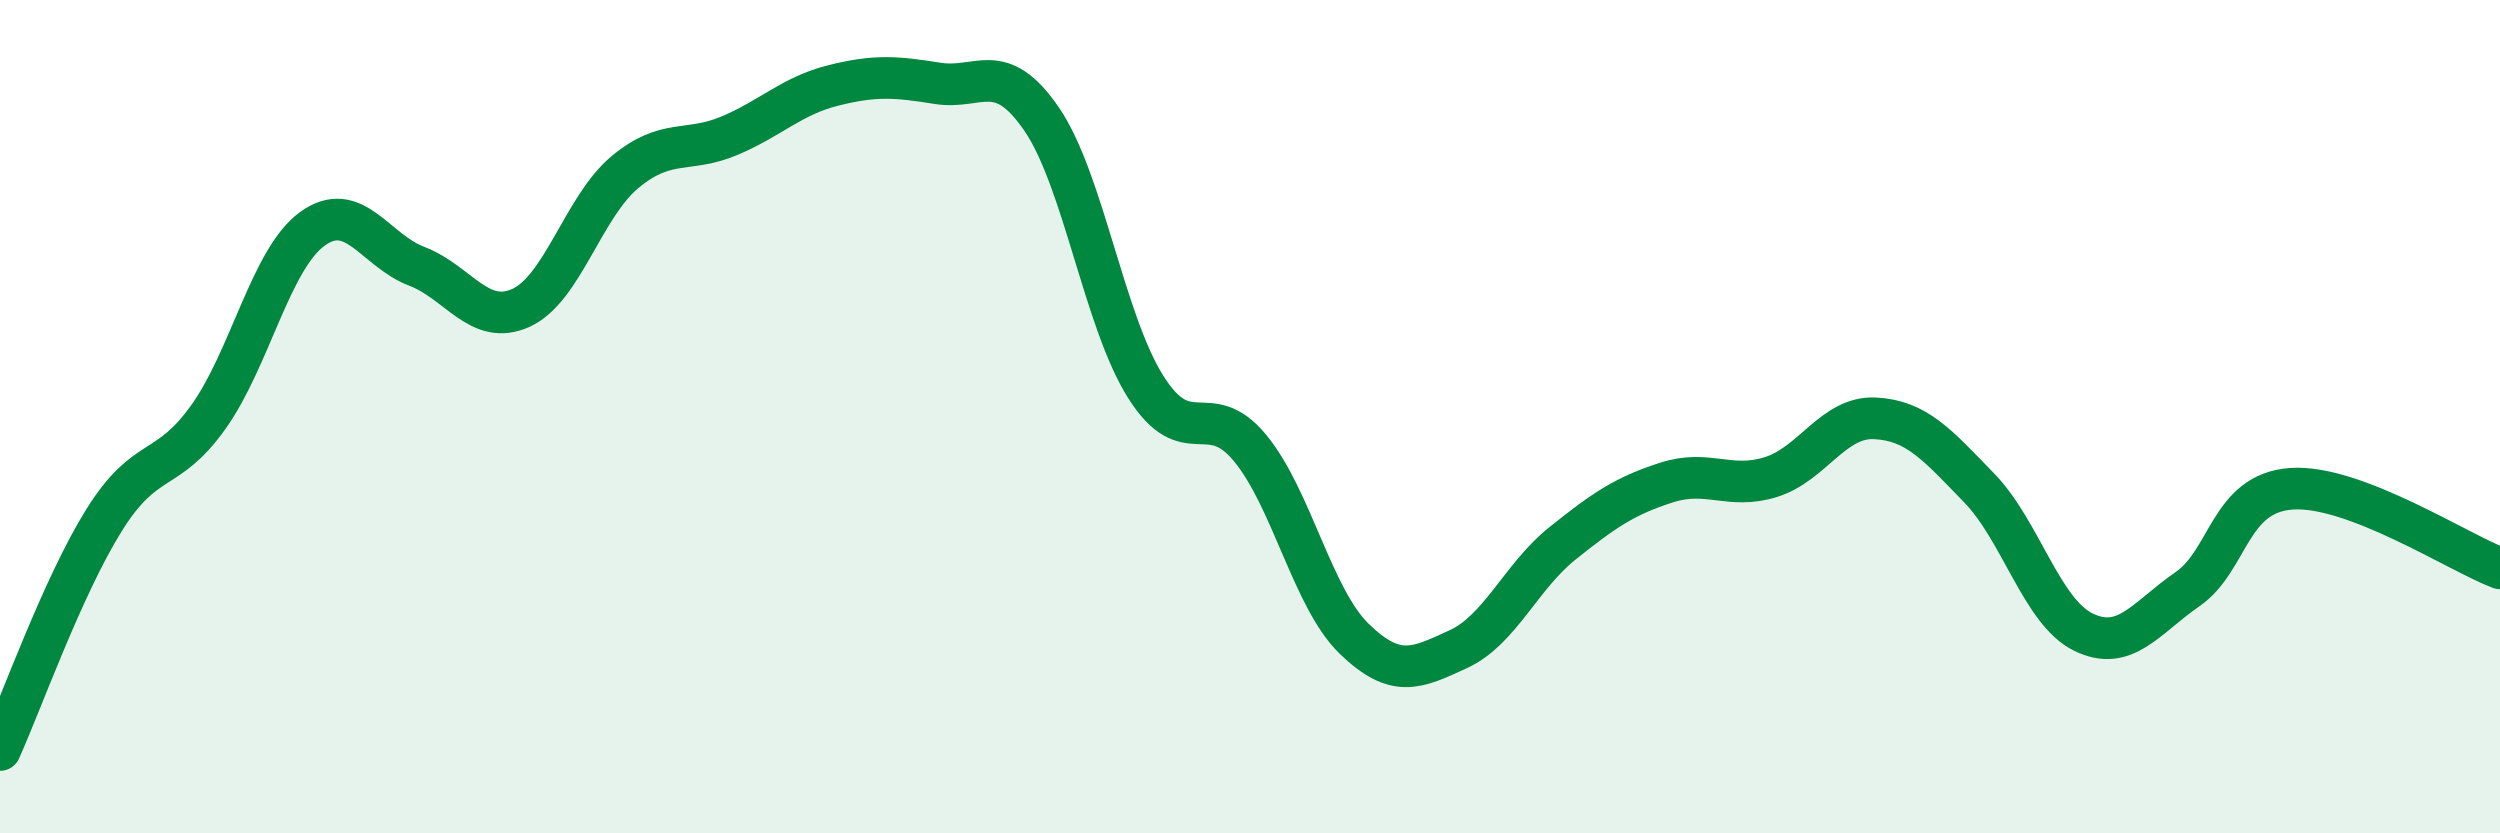
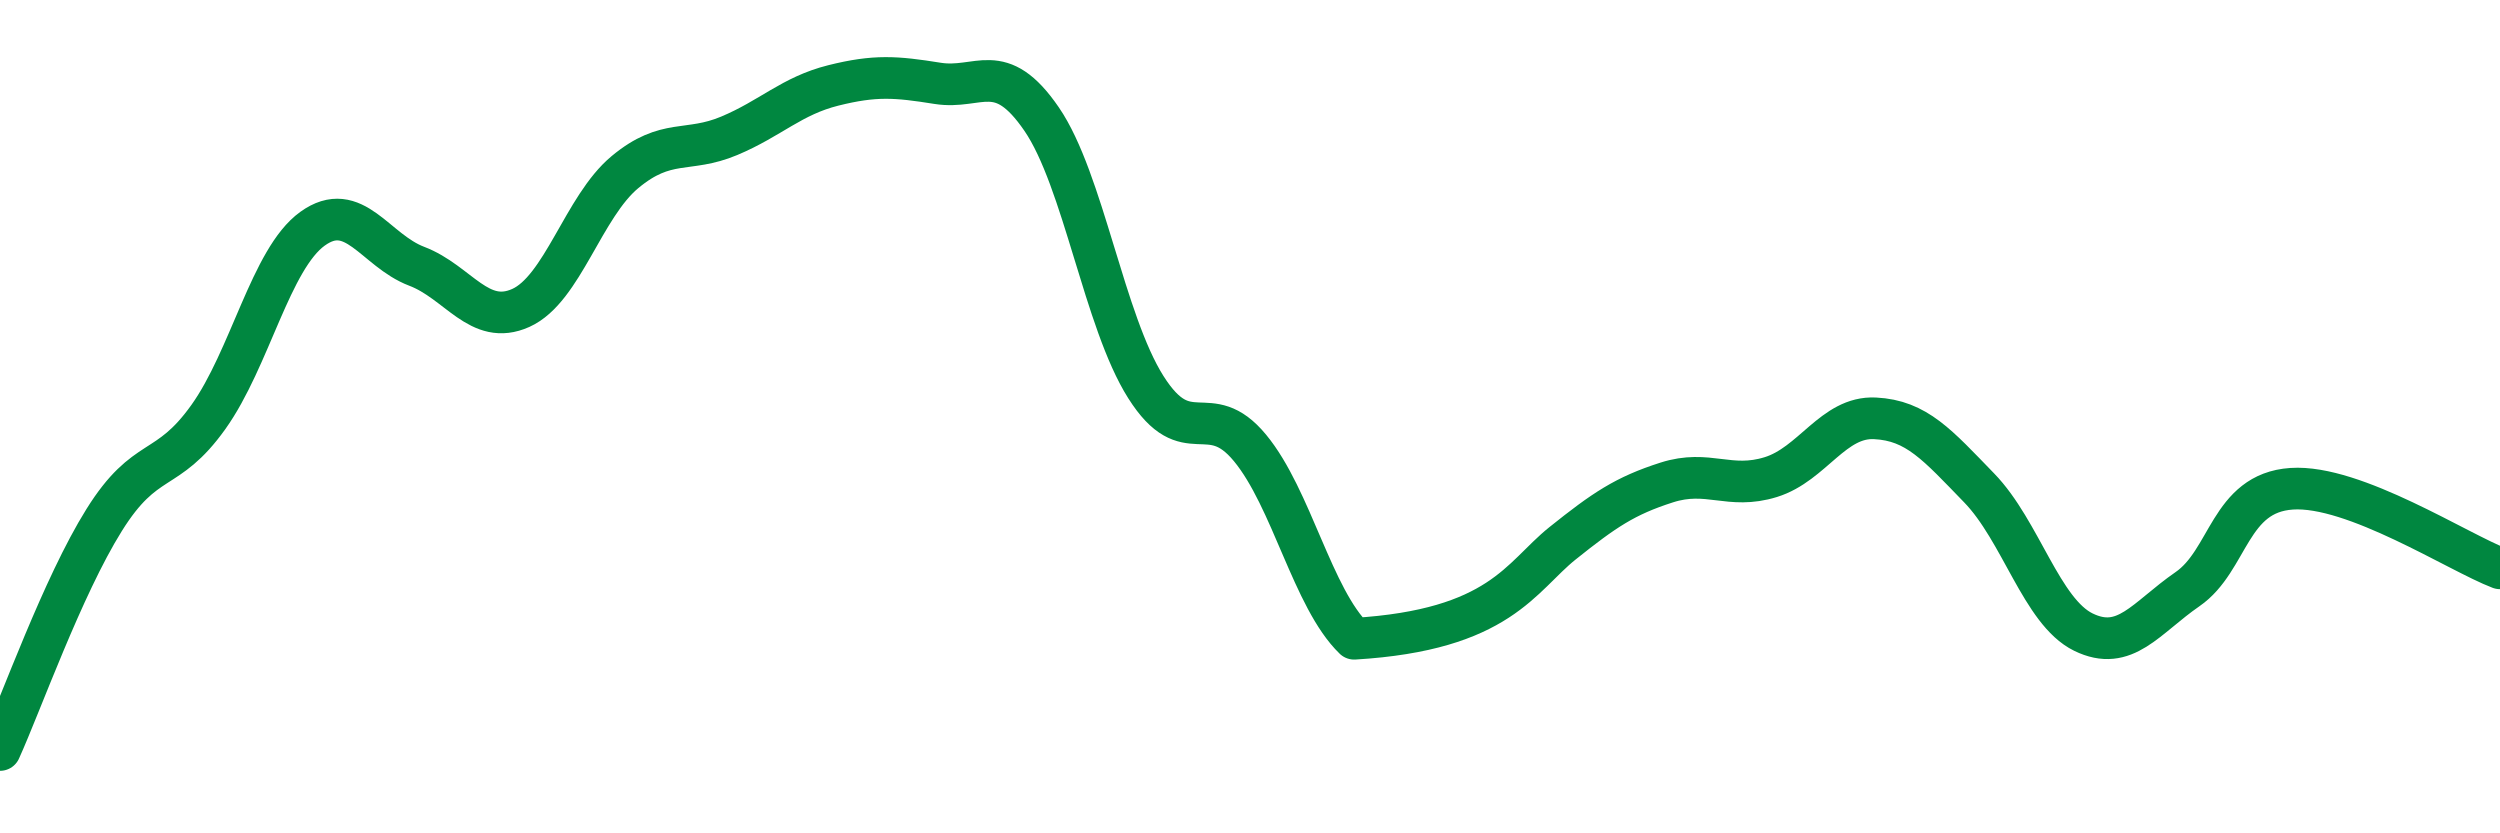
<svg xmlns="http://www.w3.org/2000/svg" width="60" height="20" viewBox="0 0 60 20">
-   <path d="M 0,18 C 0.5,16.9 1.5,14.08 2.5,12.48 C 3.5,10.88 4,11.41 5,10.01 C 6,8.61 6.5,6.21 7.5,5.49 C 8.5,4.77 9,6.01 10,6.39 C 11,6.77 11.5,7.84 12.5,7.39 C 13.5,6.94 14,4.96 15,4.13 C 16,3.3 16.5,3.68 17.5,3.26 C 18.5,2.84 19,2.3 20,2.05 C 21,1.8 21.5,1.84 22.5,2 C 23.5,2.16 24,1.4 25,2.86 C 26,4.32 26.5,7.71 27.5,9.29 C 28.5,10.87 29,9.54 30,10.75 C 31,11.96 31.5,14.36 32.5,15.33 C 33.5,16.3 34,16.04 35,15.58 C 36,15.12 36.5,13.84 37.5,13.04 C 38.5,12.24 39,11.9 40,11.58 C 41,11.26 41.5,11.76 42.5,11.45 C 43.5,11.14 44,9.99 45,10.04 C 46,10.09 46.5,10.68 47.5,11.71 C 48.5,12.74 49,14.68 50,15.17 C 51,15.66 51.5,14.83 52.5,14.14 C 53.5,13.45 53.5,11.83 55,11.73 C 56.5,11.63 59,13.26 60,13.64L60 20L0 20Z" fill="#008740" opacity="0.1" stroke-linecap="round" stroke-linejoin="round" />
-   <path d="M 0,18 C 0.5,16.9 1.5,14.08 2.5,12.48 C 3.5,10.88 4,11.41 5,10.01 C 6,8.61 6.5,6.21 7.5,5.49 C 8.5,4.77 9,6.01 10,6.39 C 11,6.77 11.5,7.84 12.5,7.39 C 13.5,6.94 14,4.96 15,4.13 C 16,3.3 16.5,3.68 17.5,3.26 C 18.5,2.84 19,2.3 20,2.05 C 21,1.8 21.5,1.84 22.5,2 C 23.5,2.16 24,1.4 25,2.86 C 26,4.32 26.5,7.71 27.5,9.29 C 28.5,10.87 29,9.54 30,10.75 C 31,11.96 31.5,14.36 32.5,15.33 C 33.5,16.3 34,16.04 35,15.58 C 36,15.12 36.5,13.84 37.5,13.04 C 38.5,12.24 39,11.9 40,11.58 C 41,11.26 41.5,11.76 42.5,11.45 C 43.5,11.14 44,9.99 45,10.04 C 46,10.09 46.5,10.68 47.5,11.71 C 48.5,12.74 49,14.68 50,15.17 C 51,15.66 51.5,14.83 52.5,14.14 C 53.5,13.45 53.5,11.83 55,11.73 C 56.5,11.63 59,13.26 60,13.64" stroke="#008740" stroke-width="1" fill="none" stroke-linecap="round" stroke-linejoin="round" />
+   <path d="M 0,18 C 0.5,16.9 1.5,14.08 2.5,12.48 C 3.5,10.88 4,11.41 5,10.01 C 6,8.61 6.5,6.21 7.5,5.49 C 8.5,4.77 9,6.01 10,6.39 C 11,6.77 11.5,7.84 12.5,7.39 C 13.5,6.94 14,4.96 15,4.13 C 16,3.3 16.5,3.68 17.5,3.26 C 18.5,2.84 19,2.3 20,2.05 C 21,1.8 21.5,1.84 22.5,2 C 23.5,2.16 24,1.4 25,2.86 C 26,4.32 26.5,7.71 27.5,9.29 C 28.5,10.87 29,9.54 30,10.75 C 31,11.96 31.5,14.36 32.5,15.33 C 36,15.12 36.5,13.84 37.5,13.04 C 38.5,12.24 39,11.9 40,11.58 C 41,11.26 41.5,11.76 42.5,11.45 C 43.5,11.14 44,9.99 45,10.04 C 46,10.09 46.5,10.68 47.5,11.71 C 48.5,12.74 49,14.68 50,15.17 C 51,15.66 51.5,14.83 52.5,14.14 C 53.5,13.45 53.5,11.83 55,11.73 C 56.5,11.63 59,13.26 60,13.64" stroke="#008740" stroke-width="1" fill="none" stroke-linecap="round" stroke-linejoin="round" />
</svg>